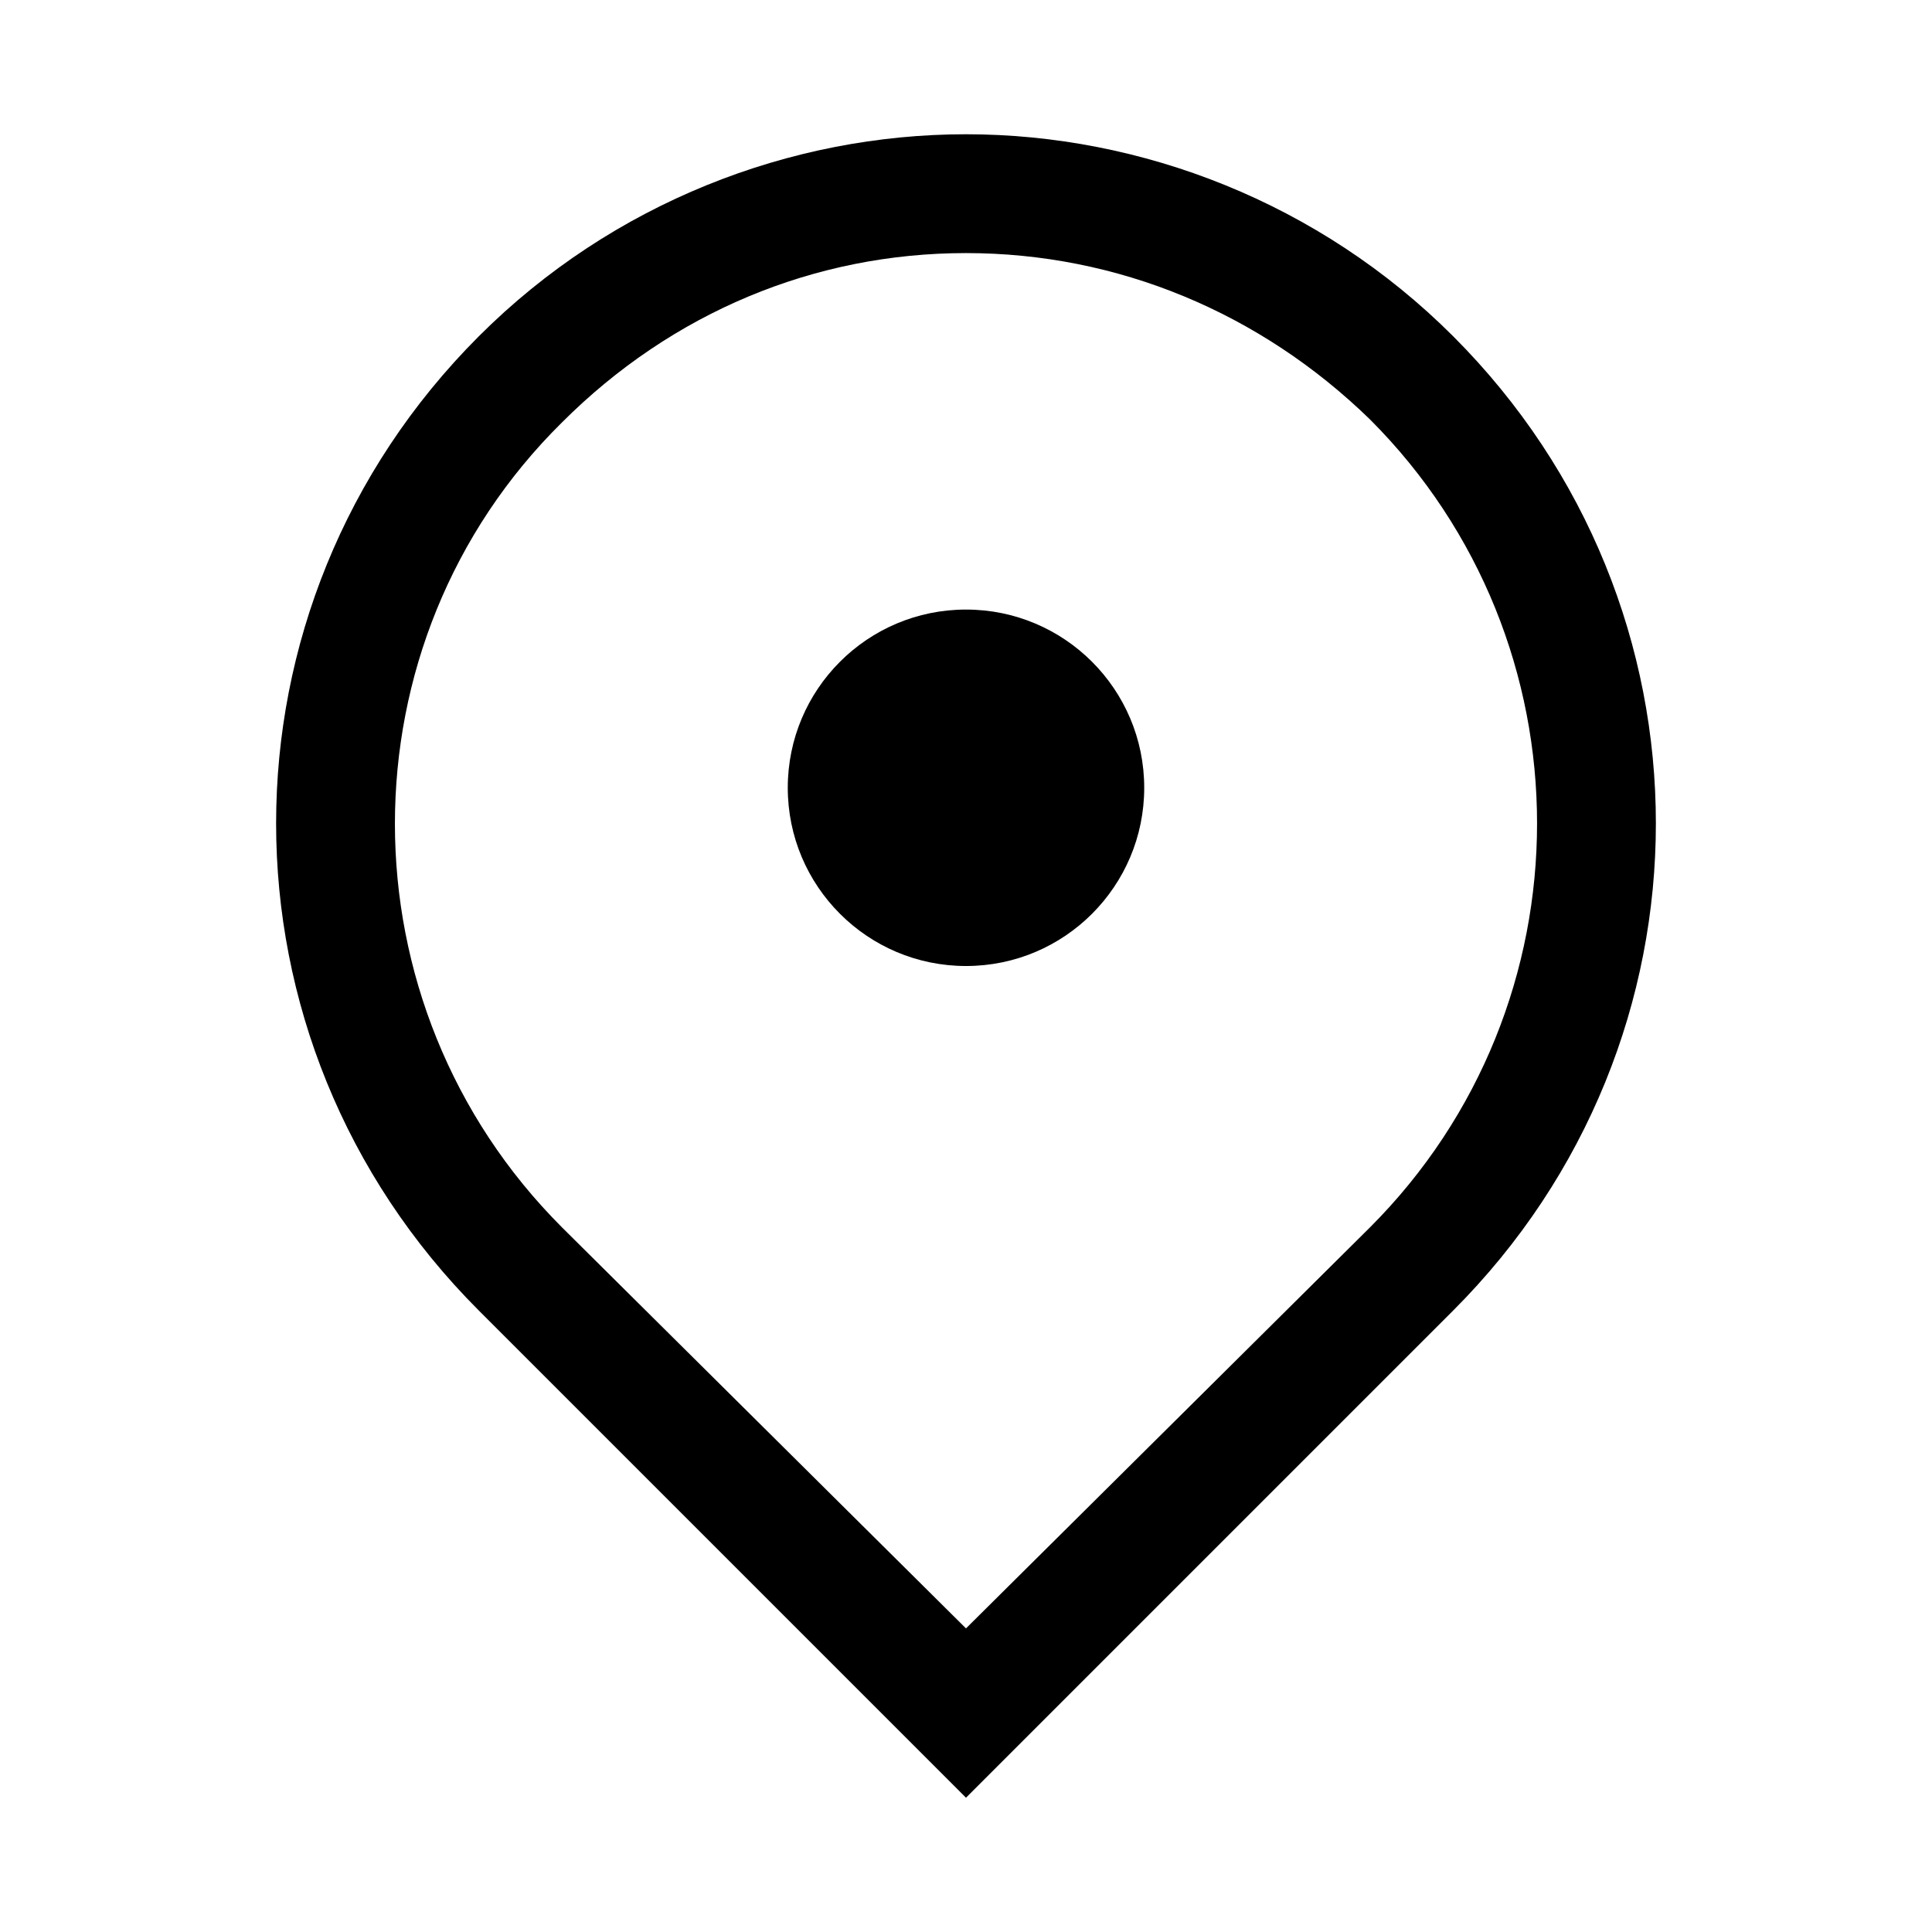
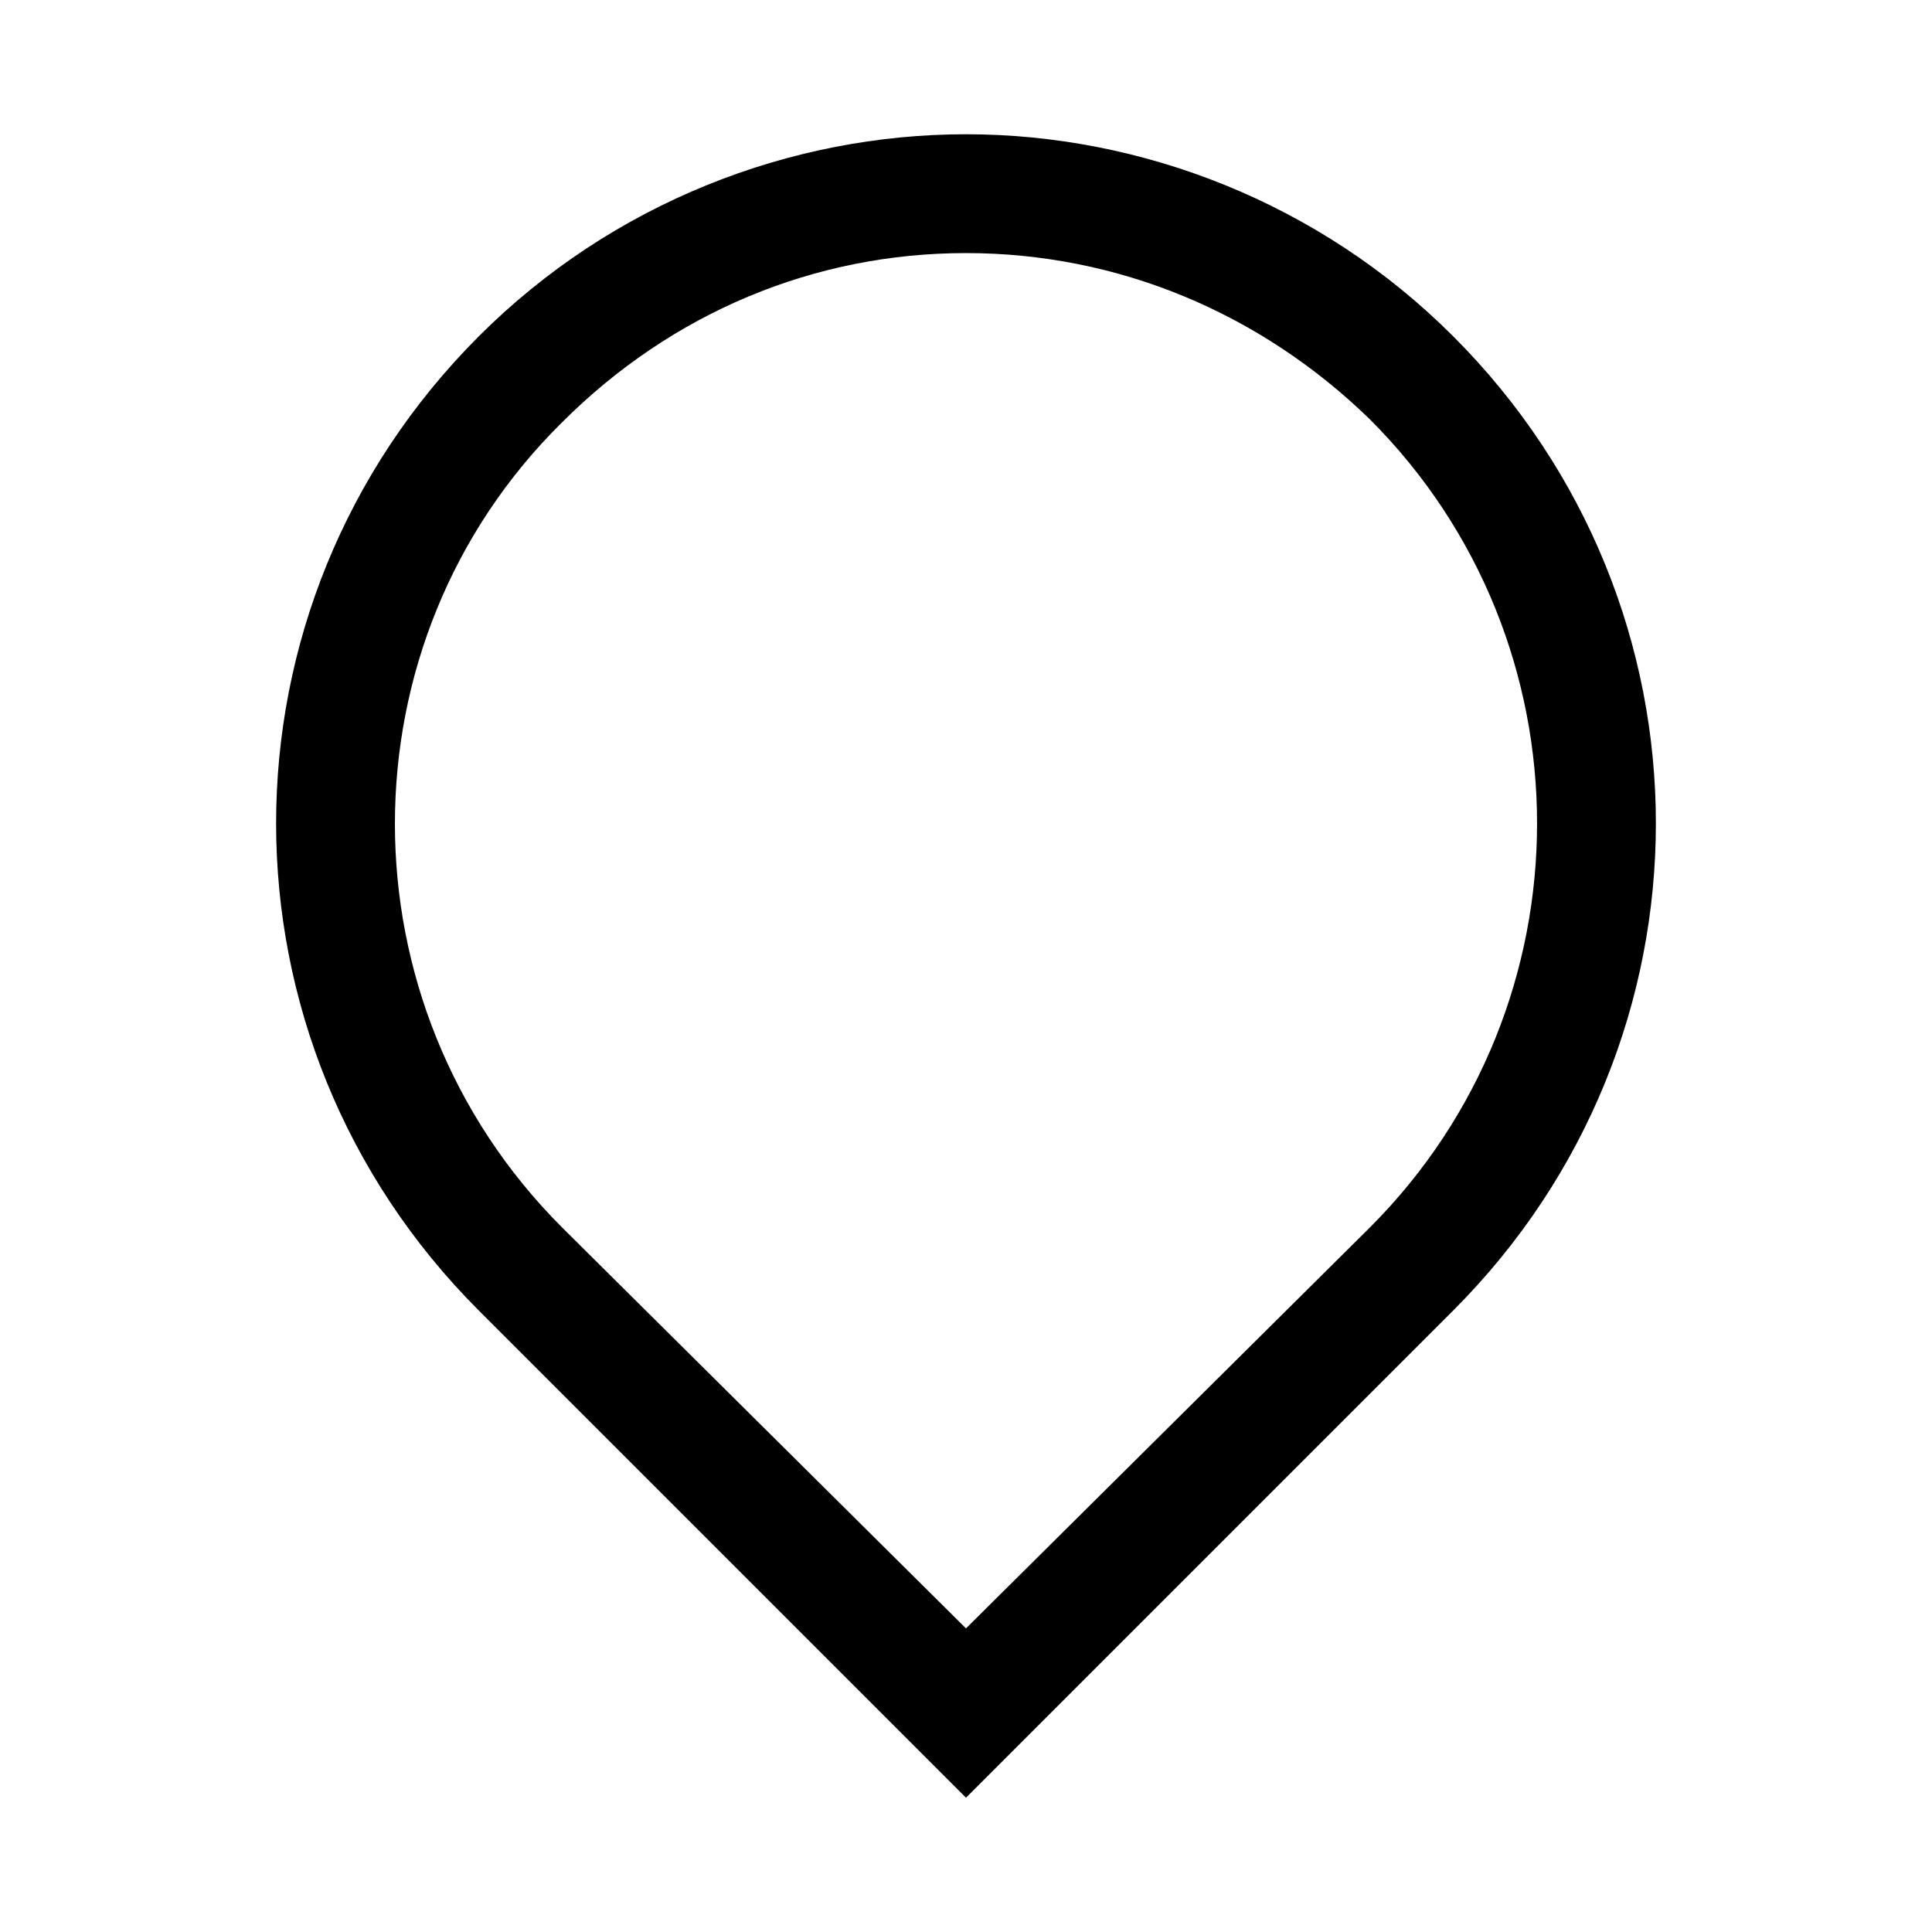
<svg xmlns="http://www.w3.org/2000/svg" fill="#000000" width="800px" height="800px" version="1.1" viewBox="144 144 512 512">
  <g>
    <path d="m529.1 233.11c-35.426-35.426-82.656-53.531-129.1-53.531s-93.676 18.105-129.1 53.531c-71.637 71.637-71.637 186.57 0 258.2l129.1 129.1 129.1-129.1c71.633-71.633 71.633-186.57 0-258.2zm-22.043 236.16-107.06 106.27-107.06-106.27c-59.039-59.039-59.039-155.08 0-213.33 29.129-29.129 66.914-44.871 107.06-44.871s77.934 15.742 107.06 44.082c59.039 59.043 59.039 155.08 0 214.12z" />
-     <path d="m447.23 352.77c0 26.086-21.145 47.234-47.23 47.234s-47.234-21.148-47.234-47.234 21.148-47.23 47.234-47.23 47.23 21.145 47.23 47.23" />
  </g>
</svg>